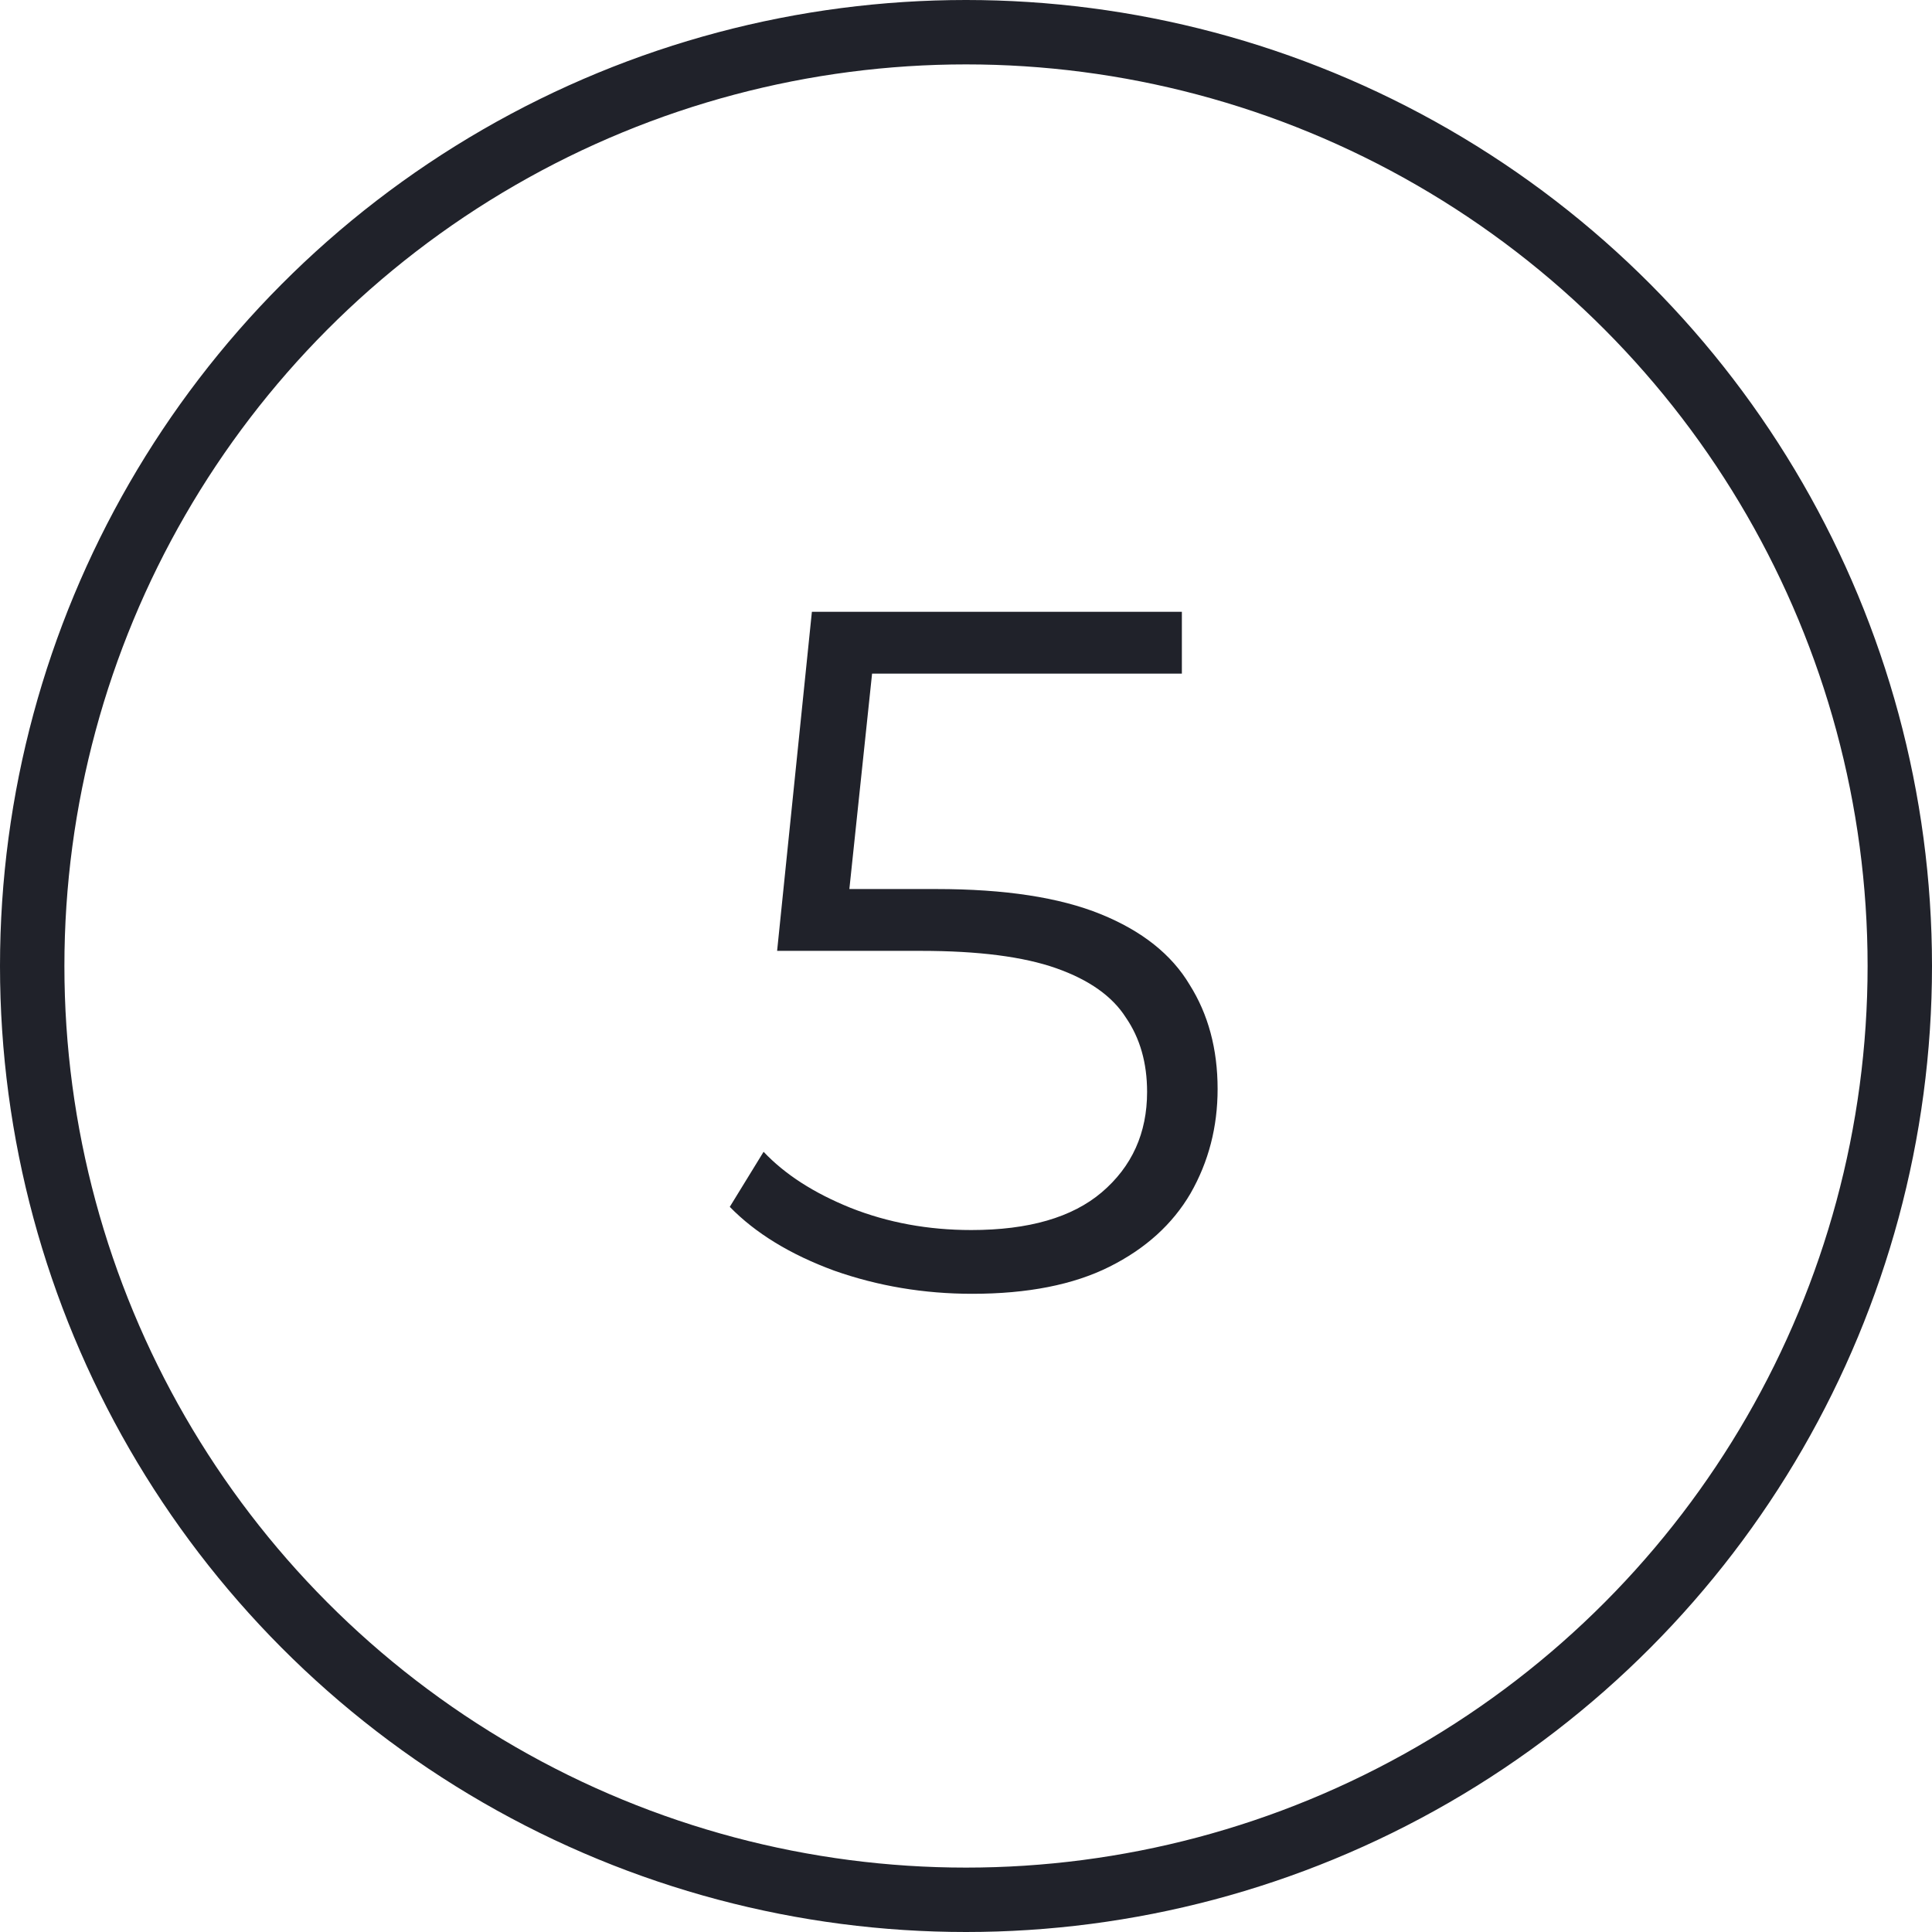
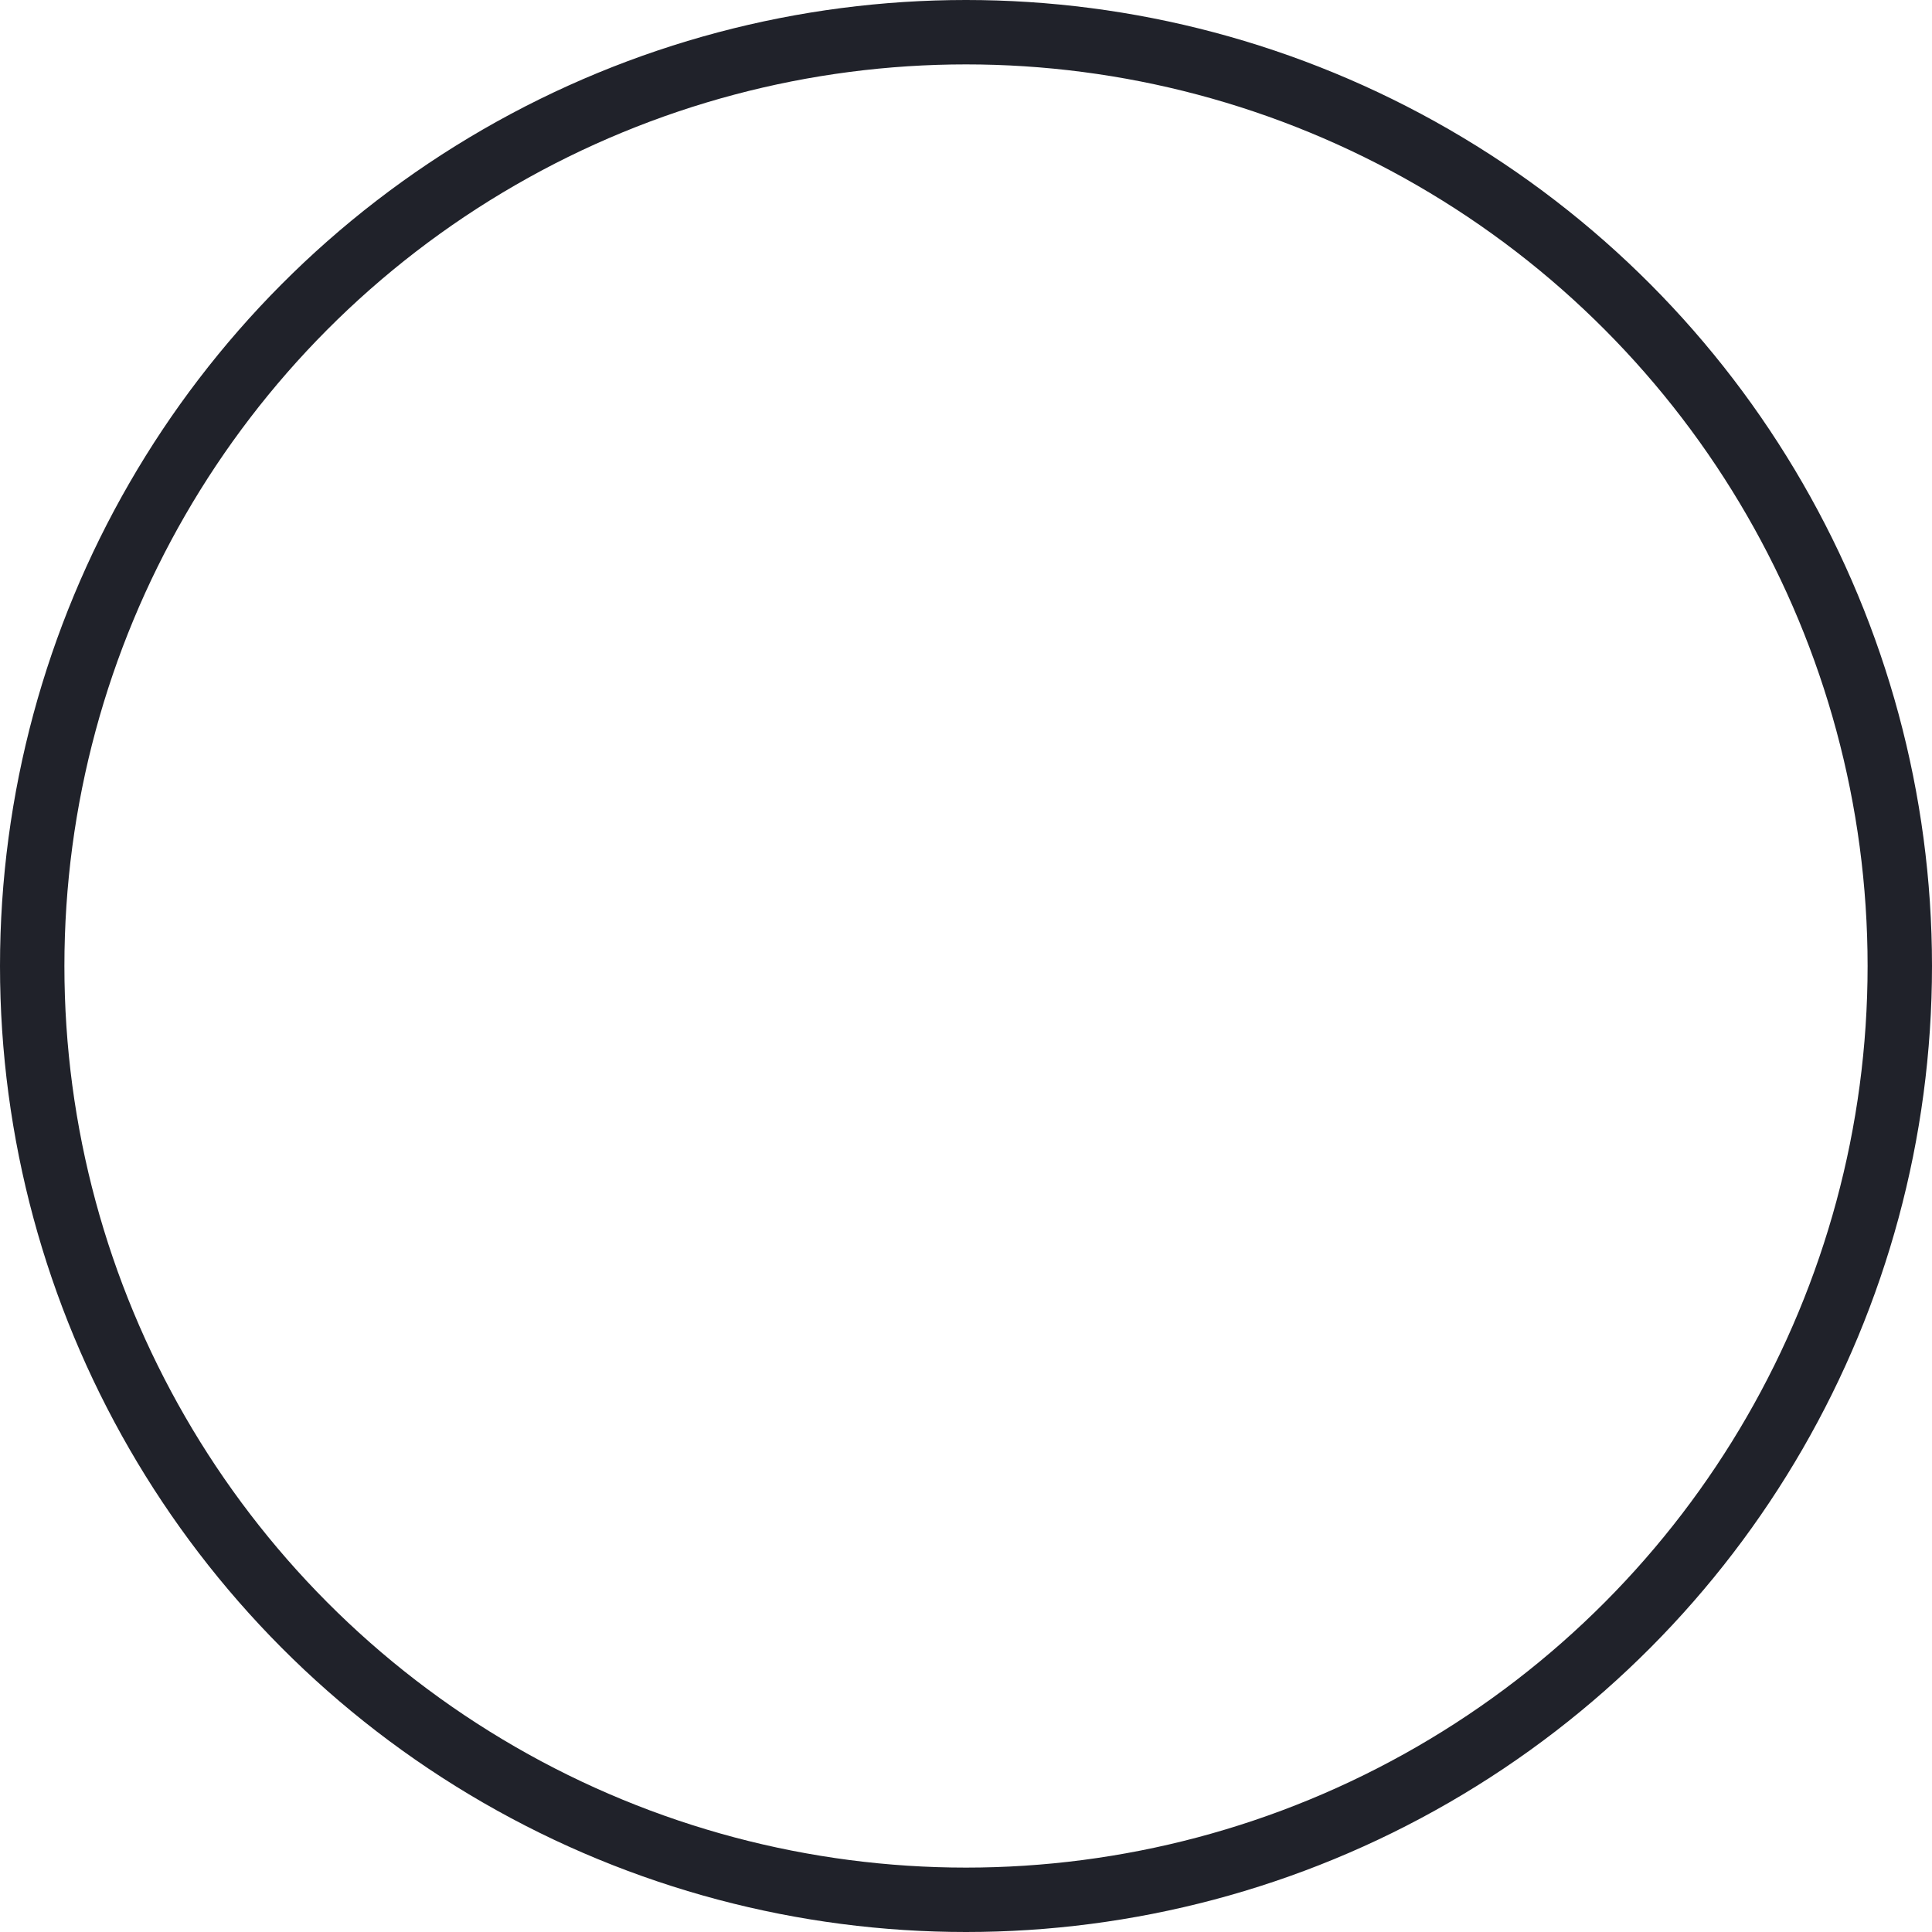
<svg xmlns="http://www.w3.org/2000/svg" width="60" height="60" viewBox="0 0 60 60" fill="none">
  <circle cx="30" cy="30" r="29" stroke="#20222A" stroke-width="2" />
-   <path d="M30.194 40.18C28.694 40.18 27.264 39.94 25.904 39.46C24.544 38.96 23.464 38.3 22.664 37.48L23.714 35.77C24.374 36.47 25.274 37.05 26.414 37.51C27.574 37.97 28.824 38.2 30.164 38.2C31.944 38.2 33.294 37.81 34.214 37.03C35.154 36.23 35.624 35.19 35.624 33.91C35.624 33.01 35.404 32.24 34.964 31.6C34.544 30.94 33.824 30.43 32.804 30.07C31.784 29.71 30.384 29.53 28.604 29.53H24.134L25.214 19H36.704V20.92H26.084L27.194 19.87L26.264 28.69L25.154 27.61H29.084C31.204 27.61 32.904 27.87 34.184 28.39C35.464 28.91 36.384 29.64 36.944 30.58C37.524 31.5 37.814 32.58 37.814 33.82C37.814 35 37.534 36.08 36.974 37.06C36.414 38.02 35.574 38.78 34.454 39.34C33.334 39.9 31.914 40.18 30.194 40.18Z" fill="#20222A" />
</svg>